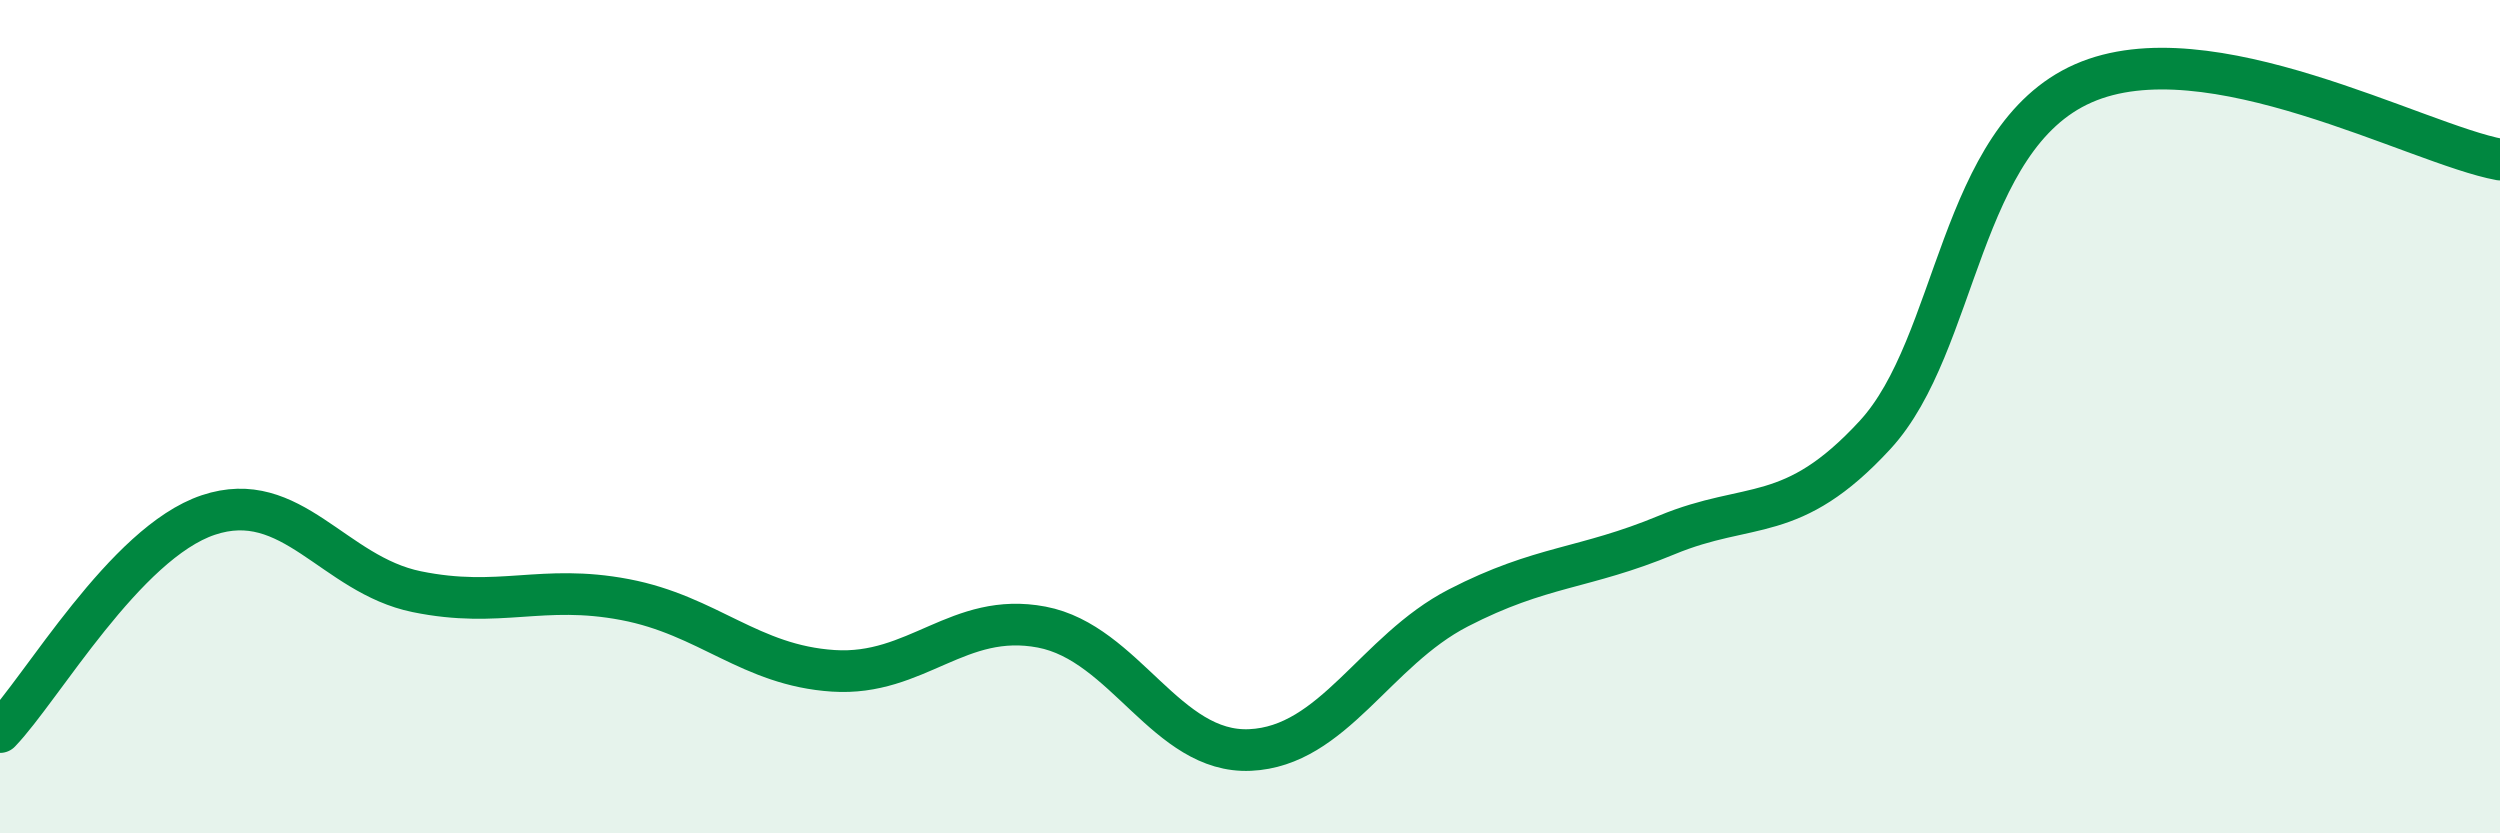
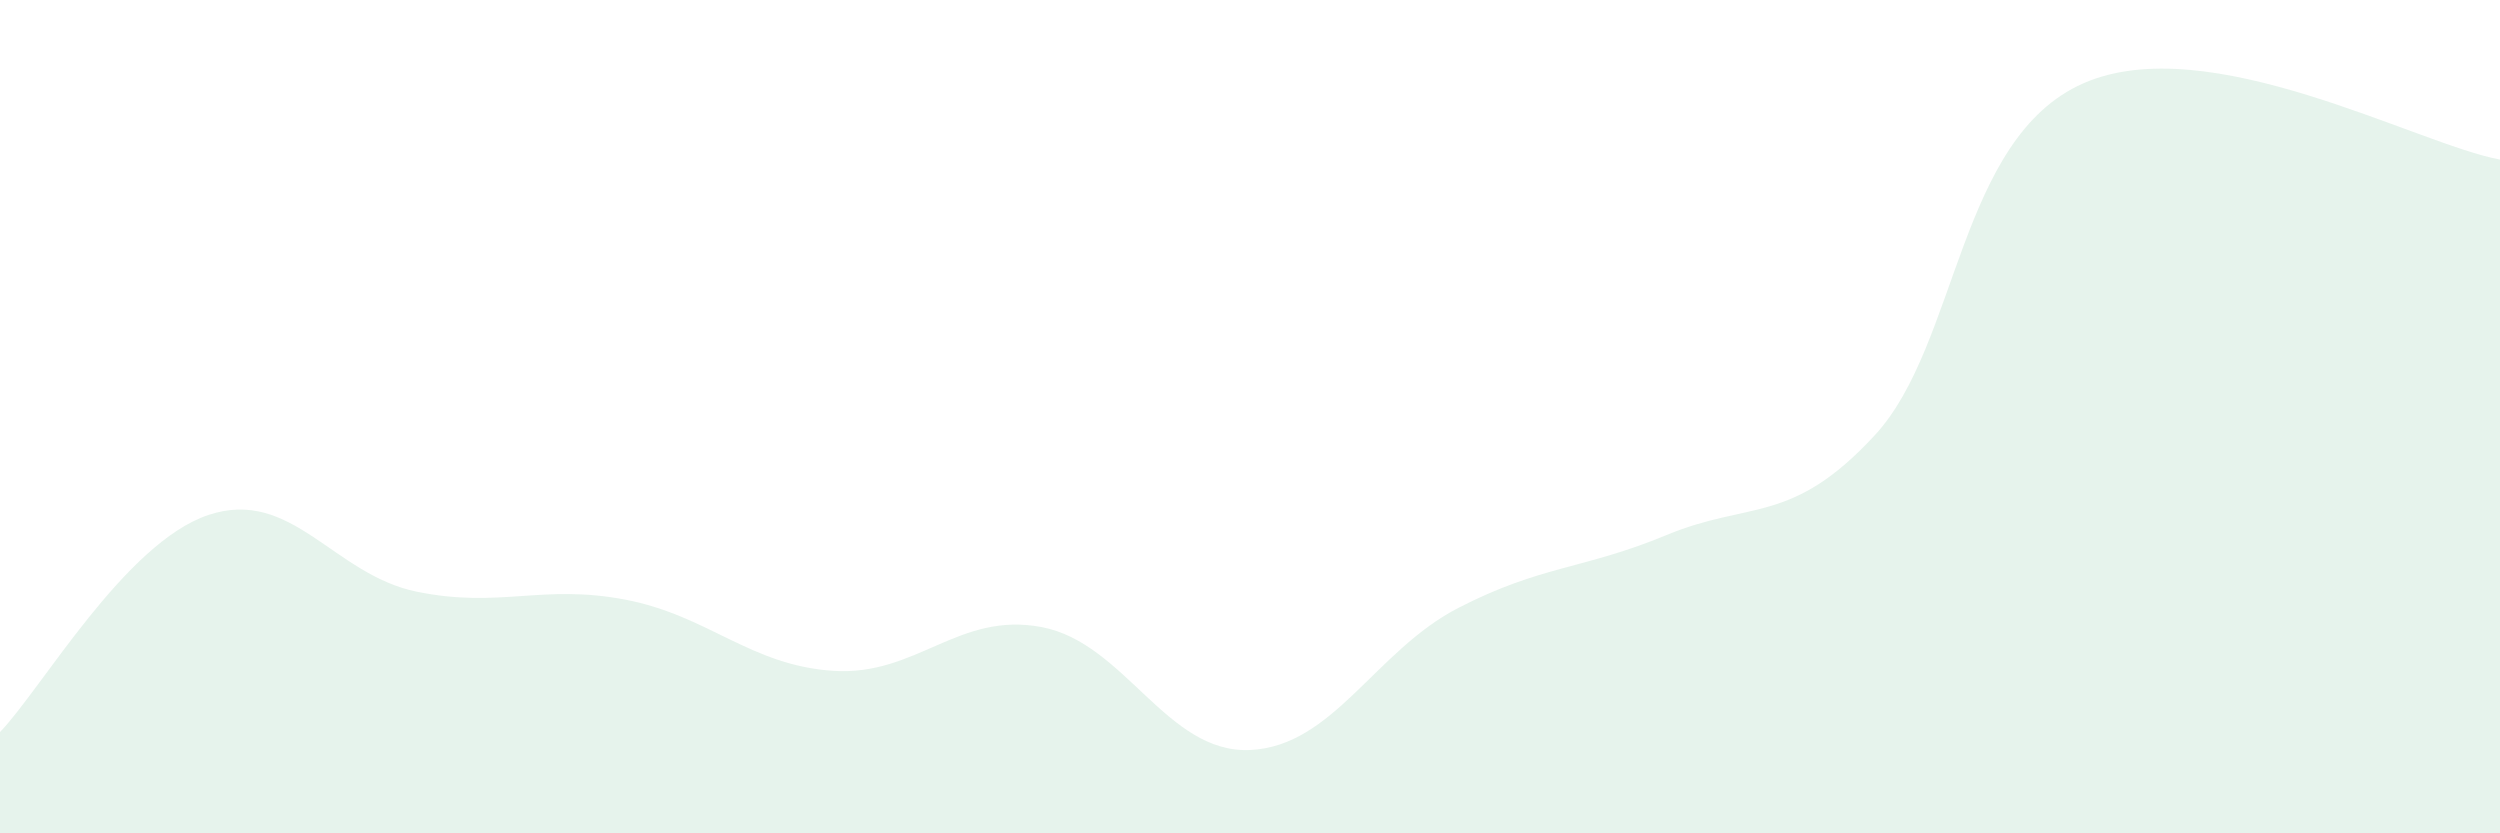
<svg xmlns="http://www.w3.org/2000/svg" width="60" height="20" viewBox="0 0 60 20">
  <path d="M 0,17.57 C 1,16.53 3,13.03 5,12.36 C 7,11.69 8,13.79 10,14.2 C 12,14.61 13,14.01 15,14.39 C 17,14.77 18,15.97 20,16.1 C 22,16.23 23,14.67 25,15.05 C 27,15.43 28,18.09 30,18 C 32,17.91 33,15.62 35,14.59 C 37,13.56 38,13.67 40,12.84 C 42,12.01 43,12.61 45,10.44 C 47,8.27 47,3.32 50,2 C 53,0.68 58,3.46 60,3.83L60 20L0 20Z" fill="#008740" opacity="0.1" stroke-linecap="round" stroke-linejoin="round" />
-   <path d="M 0,17.57 C 1,16.53 3,13.03 5,12.36 C 7,11.69 8,13.79 10,14.2 C 12,14.61 13,14.01 15,14.39 C 17,14.77 18,15.97 20,16.1 C 22,16.23 23,14.67 25,15.05 C 27,15.43 28,18.09 30,18 C 32,17.91 33,15.62 35,14.59 C 37,13.56 38,13.67 40,12.84 C 42,12.01 43,12.61 45,10.44 C 47,8.27 47,3.32 50,2 C 53,0.68 58,3.46 60,3.83" stroke="#008740" stroke-width="1" fill="none" stroke-linecap="round" stroke-linejoin="round" />
</svg>